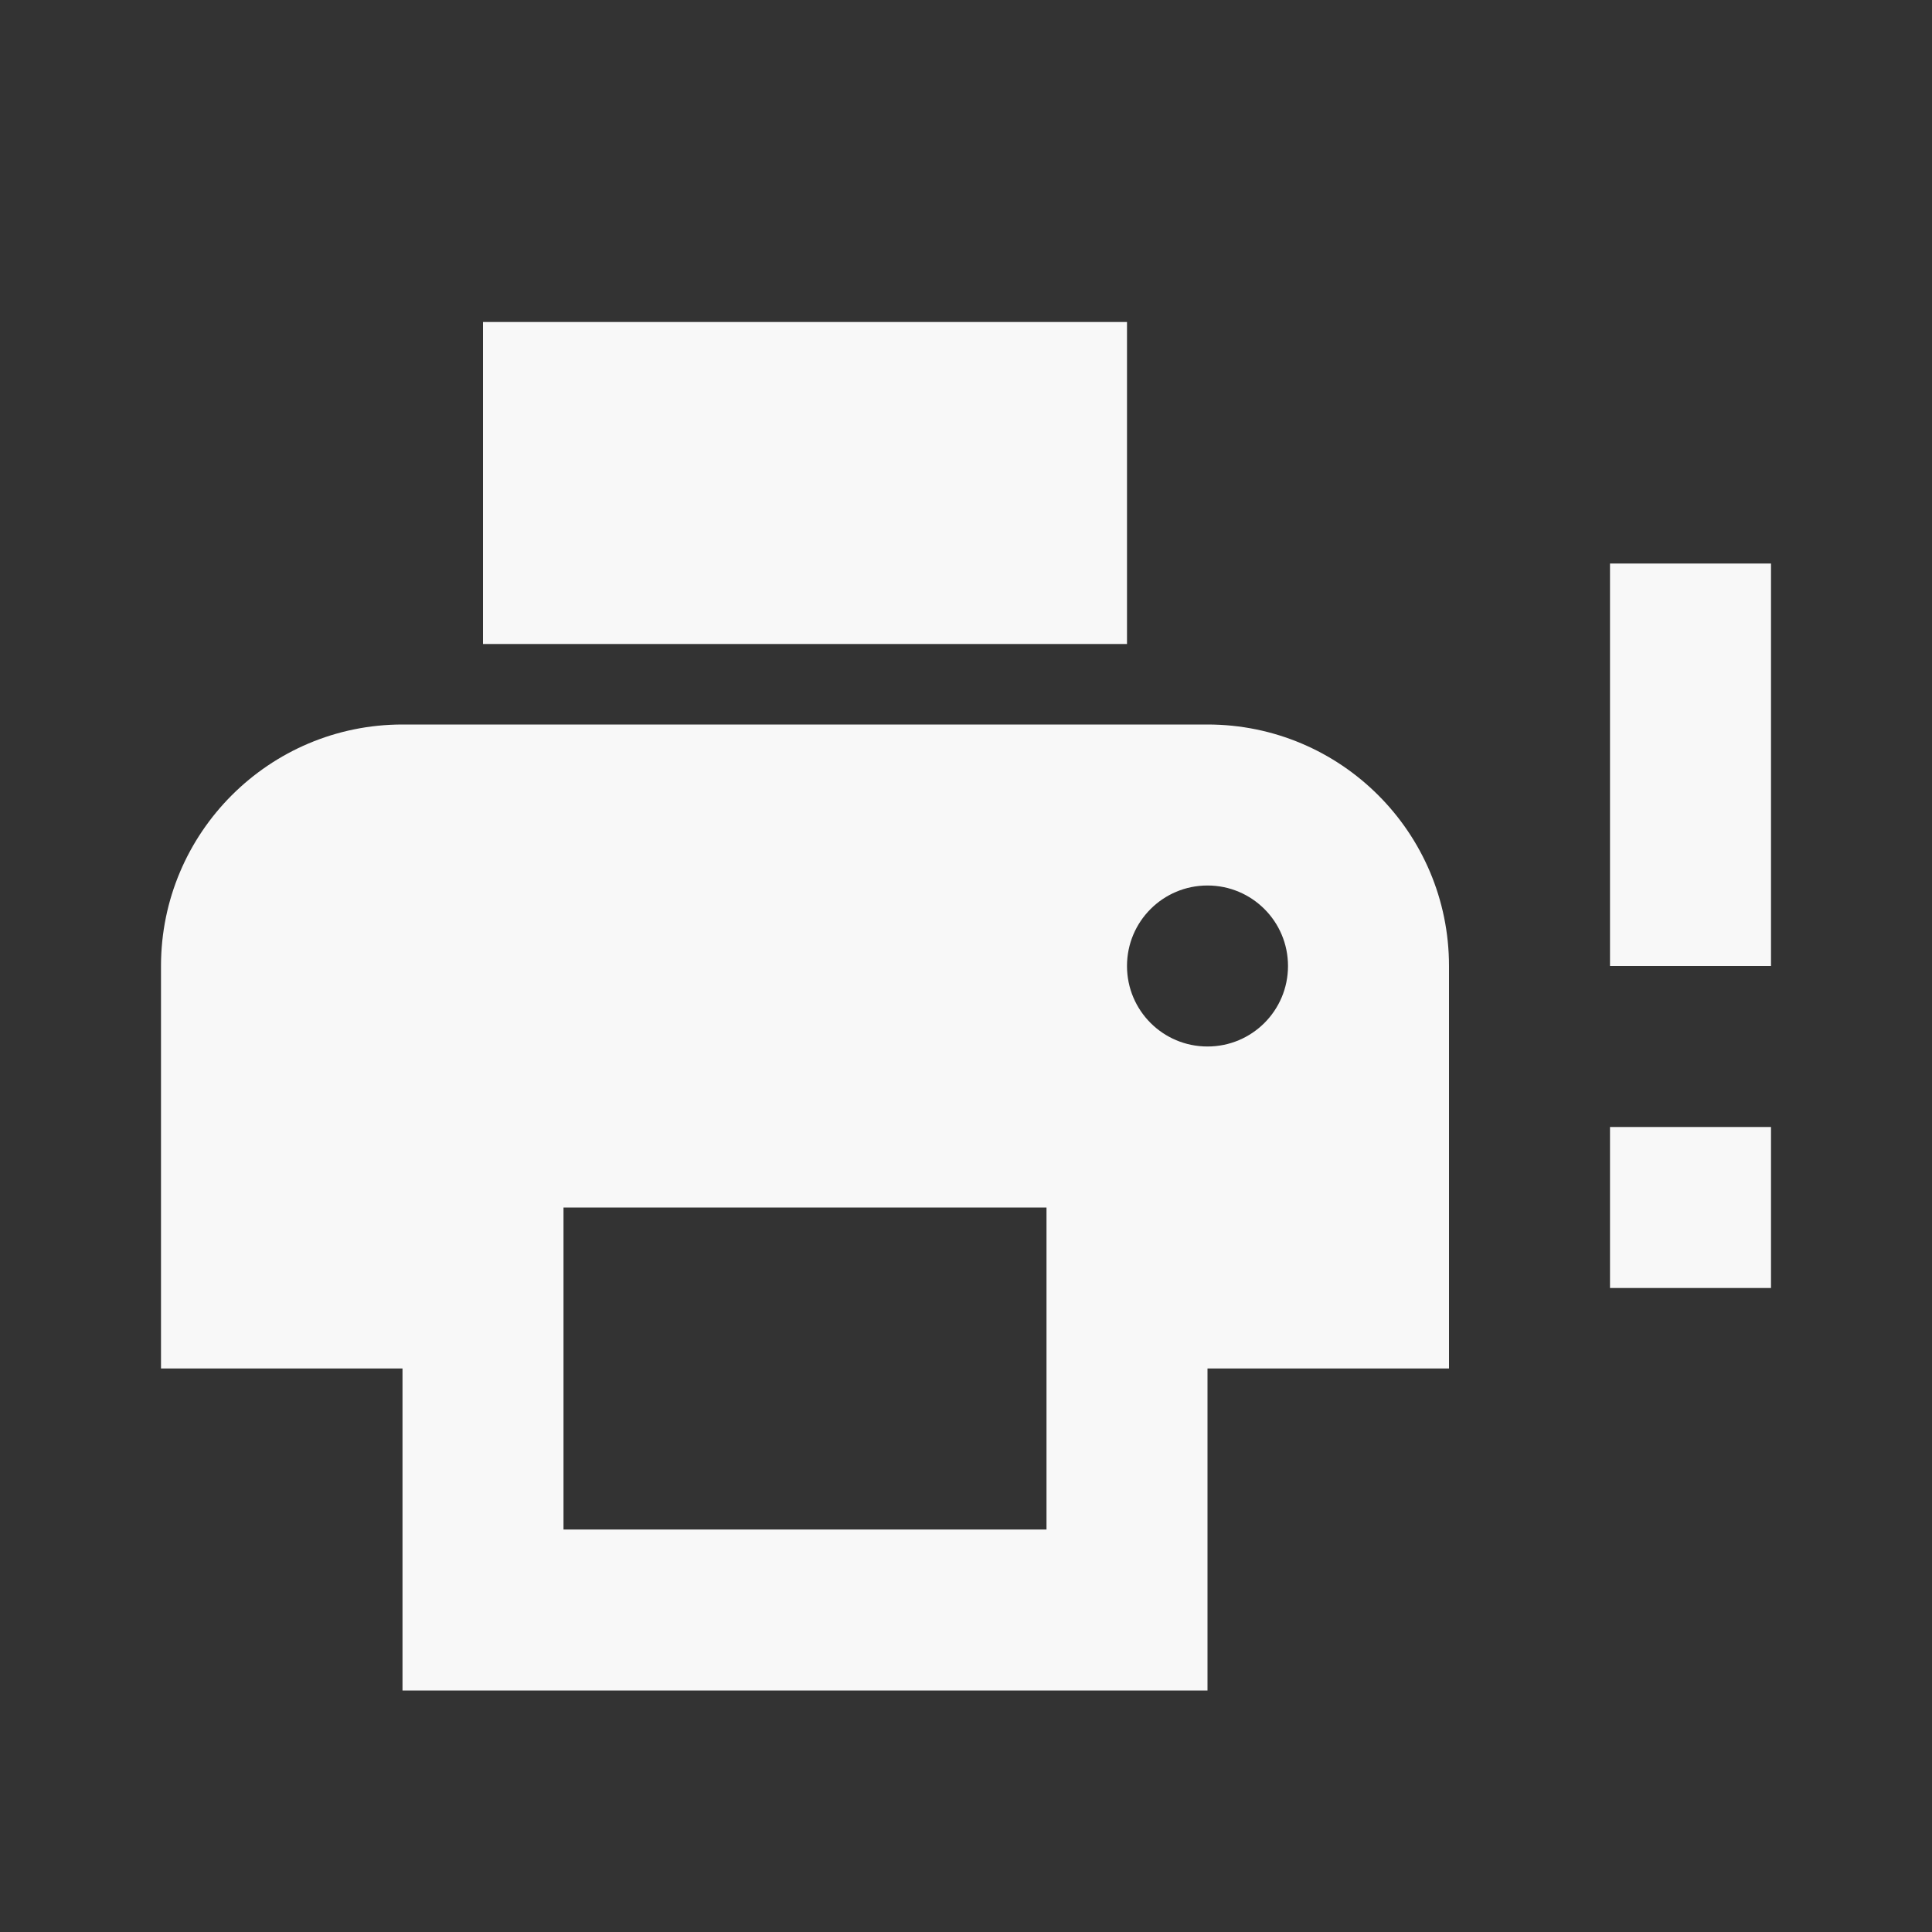
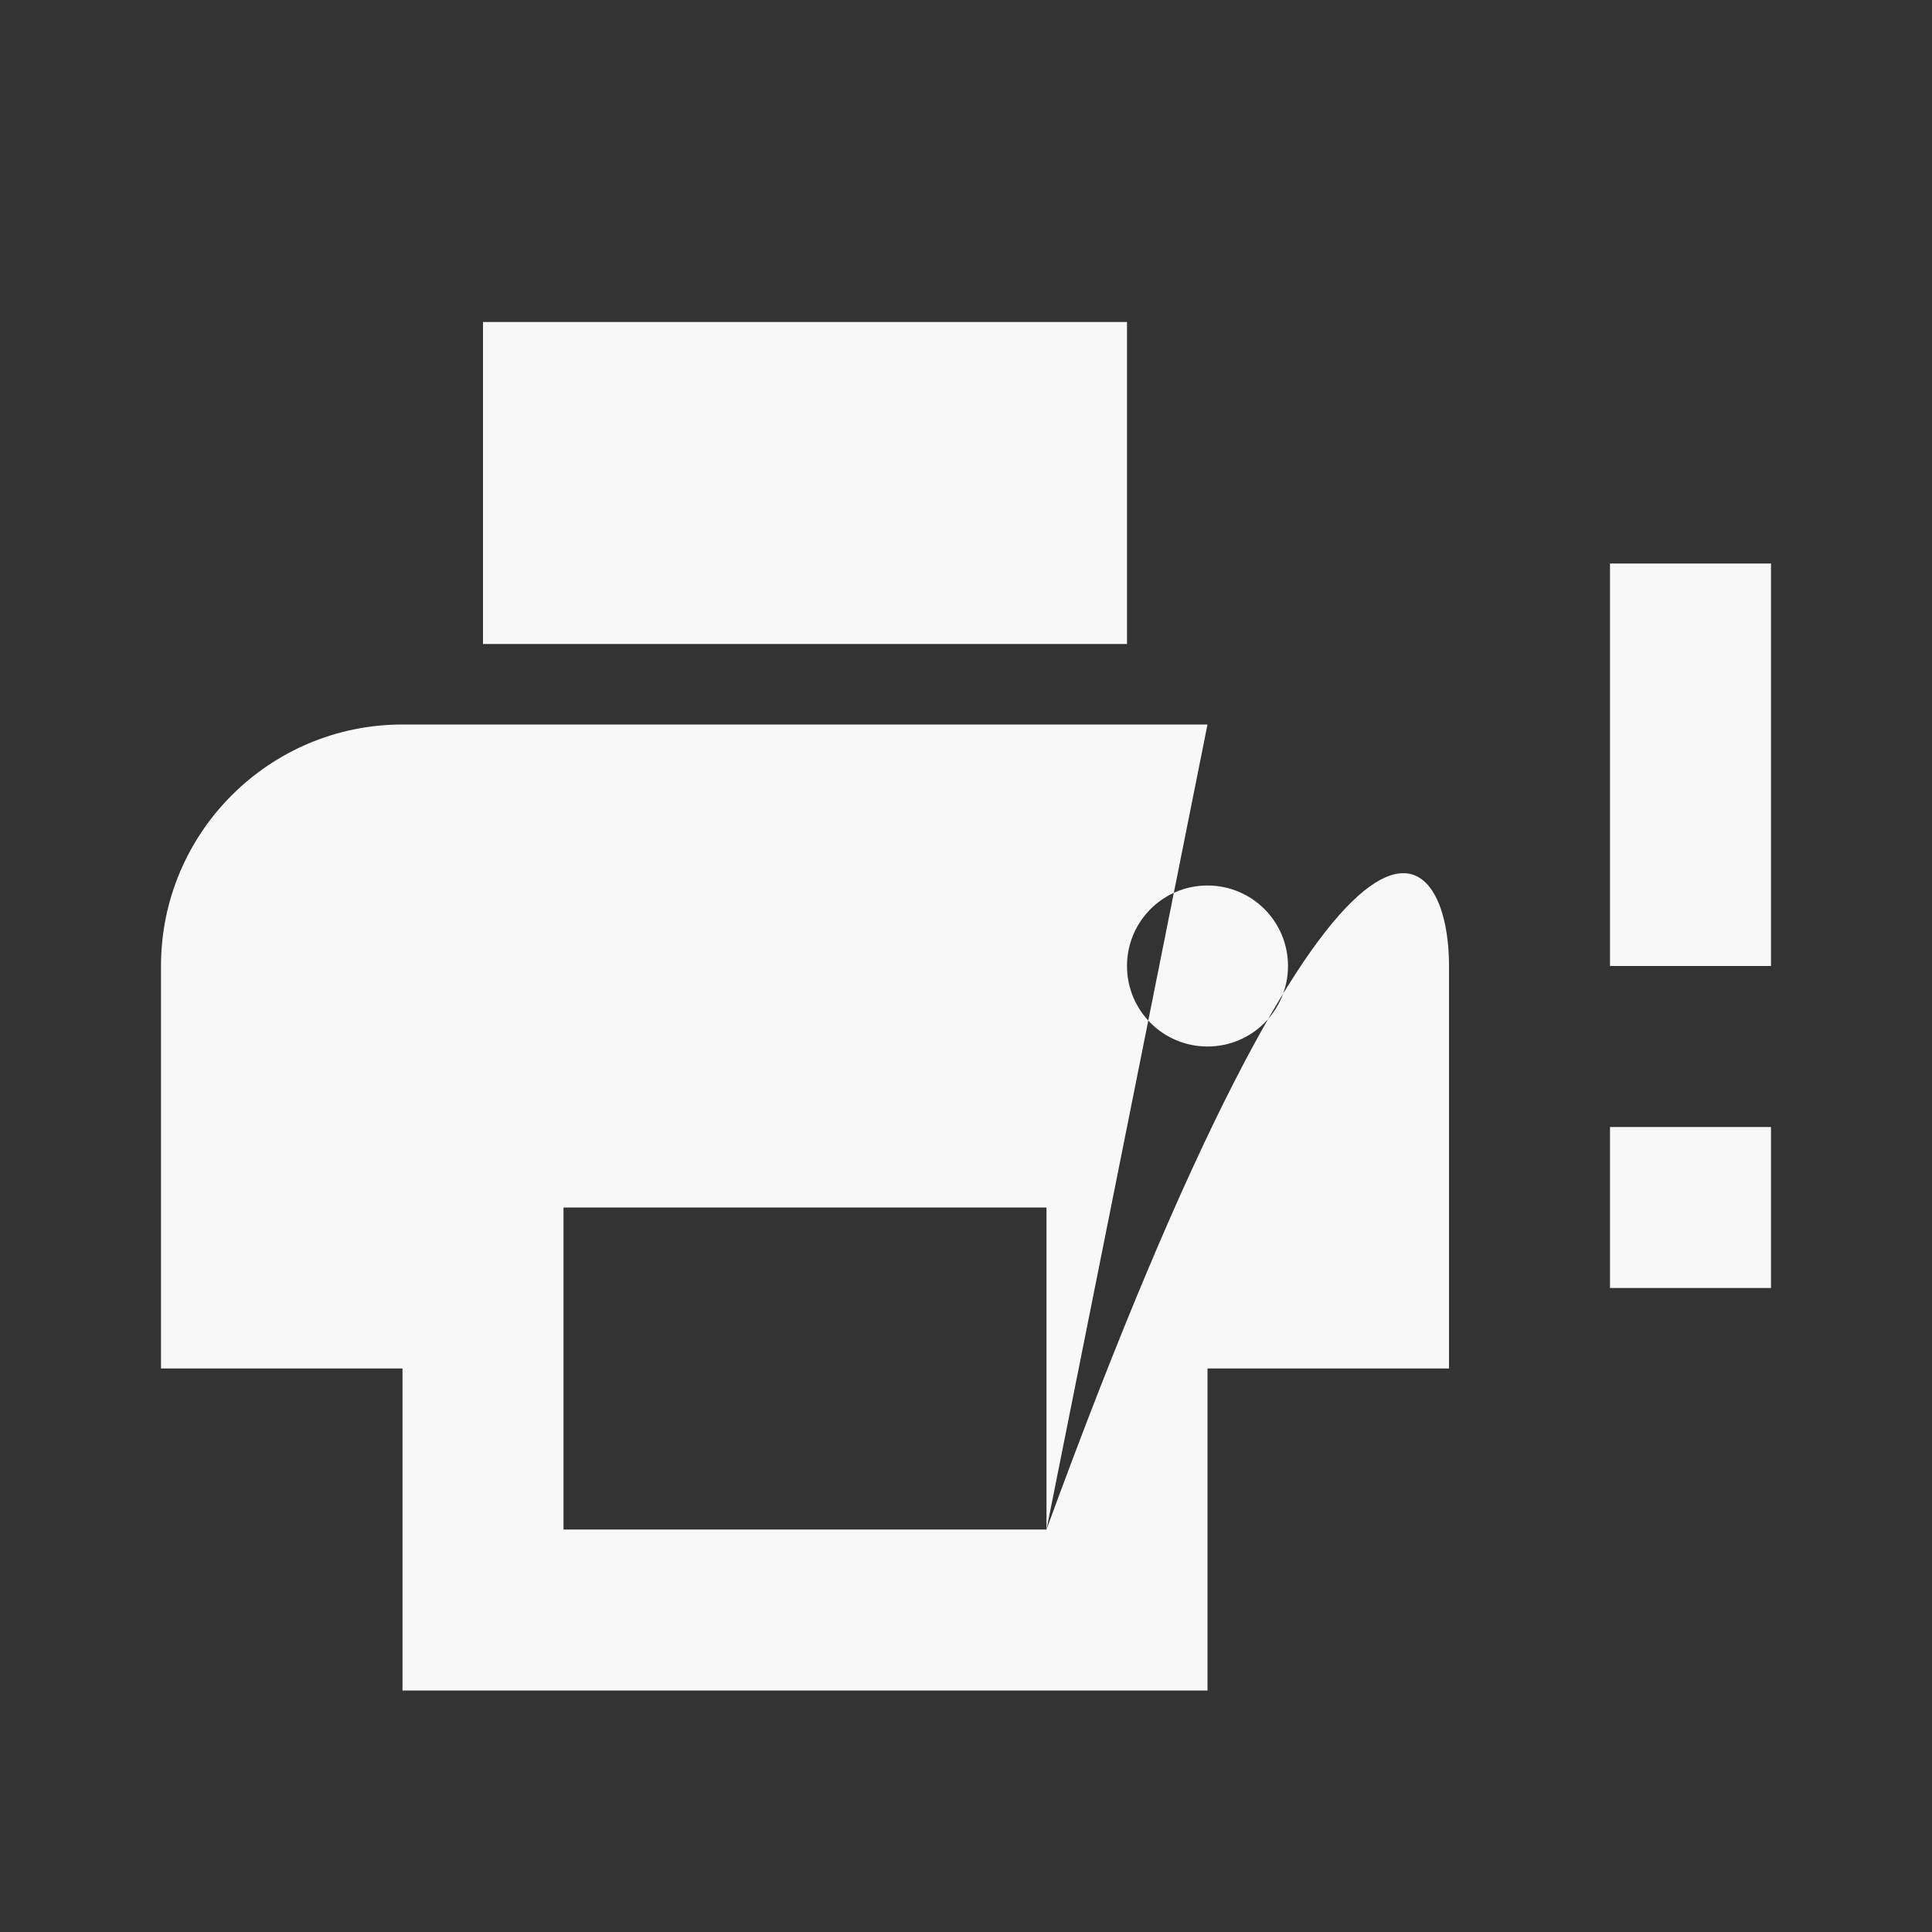
<svg xmlns="http://www.w3.org/2000/svg" version="1.1" baseProfile="full" width="24" height="24" viewBox="0 0 24.00 24.00" enable-background="new 0 0 24.00 24.00" xml:space="preserve">
  <rect x="0" y="0" width="24.00" height="24.00" fill="#333333" stroke="none" />
-   <path fill="#F8F8F8" fill-opacity="1" stroke-width="0.2" stroke-linejoin="round" d="M 14,4L 14,8L 6,8L 6,4L 14,4 Z M 15,13C 15.553,13 16,12.553 16,12C 16,11.447 15.553,11 15,11C 14.447,11 14,11.447 14,12C 14,12.553 14.447,13 15,13 Z M 13,19L 13,15L 7,15L 7,19L 13,19 Z M 15,9C 16.657,9 18,10.343 18,12L 18,17L 15,17L 15,21L 5,21L 5,17L 2,17L 2,12C 2,10.344 3.344,9 5,9L 15,9 Z M 22,7L 22,12L 20,12L 20,7L 22,7 Z M 22,14L 22,16L 20,16L 20,14L 22,14 Z " />
+   <path fill="#F8F8F8" fill-opacity="1" stroke-width="0.2" stroke-linejoin="round" d="M 14,4L 14,8L 6,8L 6,4L 14,4 Z M 15,13C 15.553,13 16,12.553 16,12C 16,11.447 15.553,11 15,11C 14.447,11 14,11.447 14,12C 14,12.553 14.447,13 15,13 Z M 13,19L 13,15L 7,15L 7,19L 13,19 Z C 16.657,9 18,10.343 18,12L 18,17L 15,17L 15,21L 5,21L 5,17L 2,17L 2,12C 2,10.344 3.344,9 5,9L 15,9 Z M 22,7L 22,12L 20,12L 20,7L 22,7 Z M 22,14L 22,16L 20,16L 20,14L 22,14 Z " />
</svg>